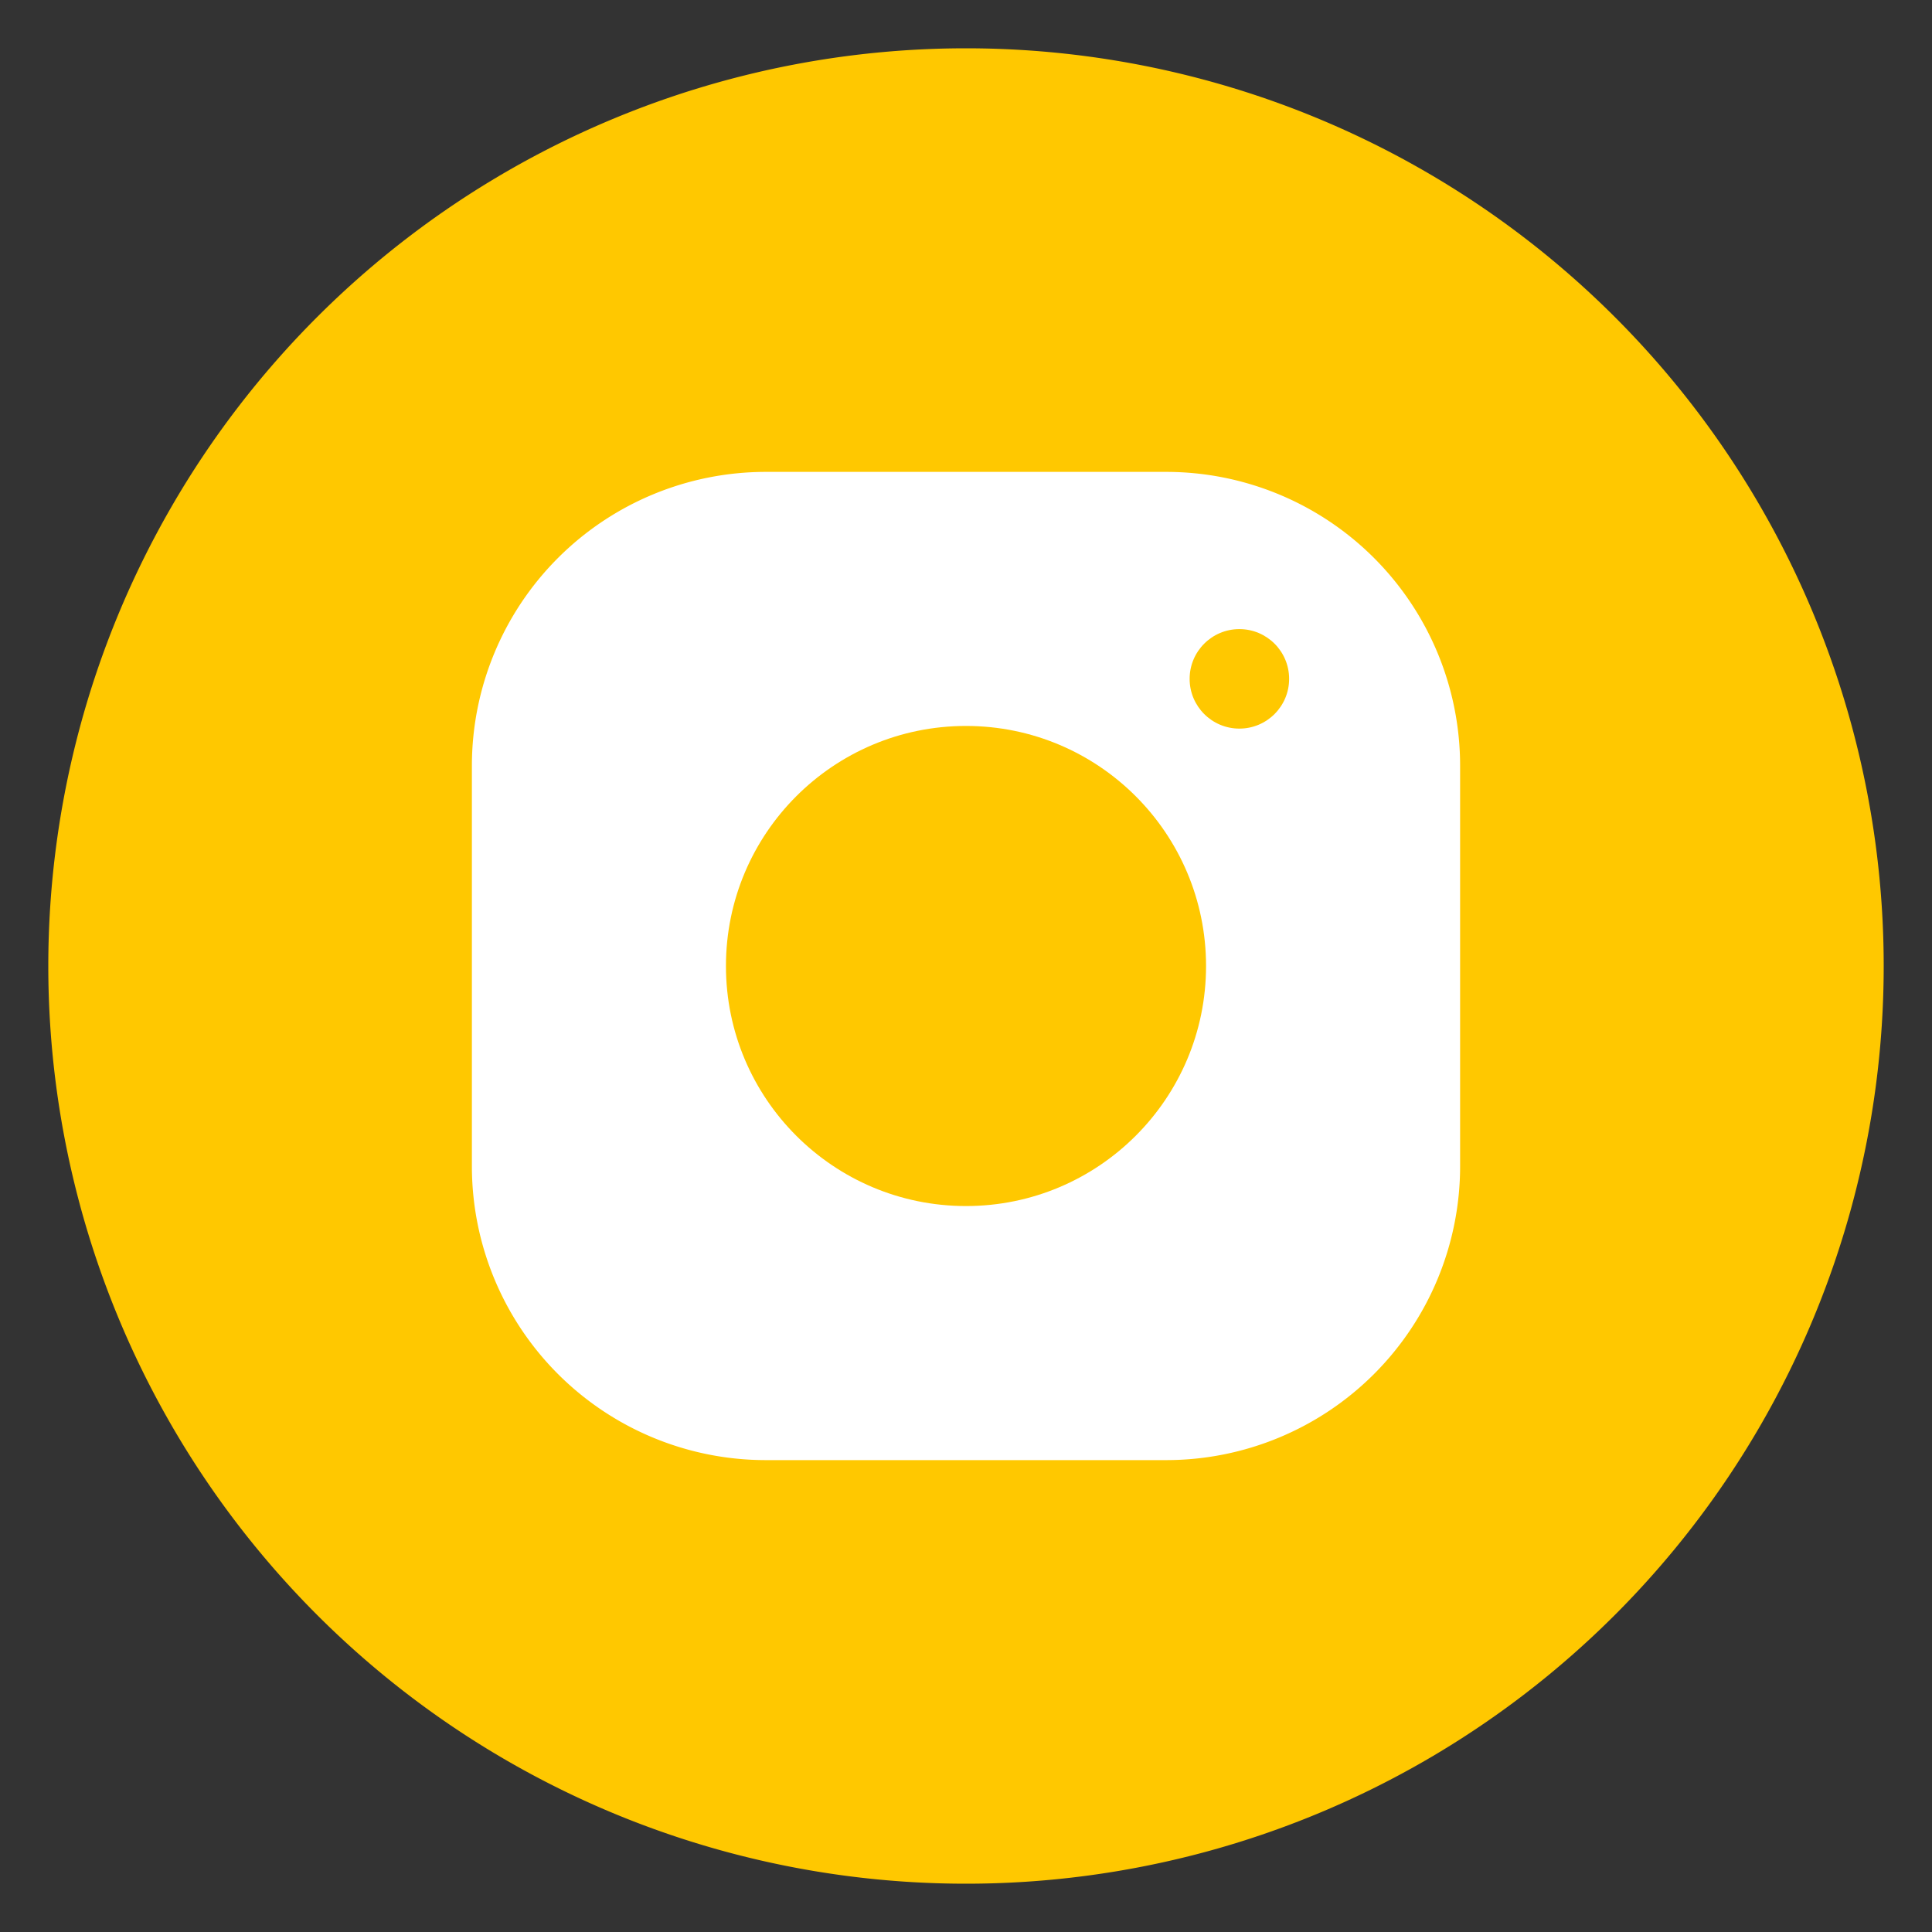
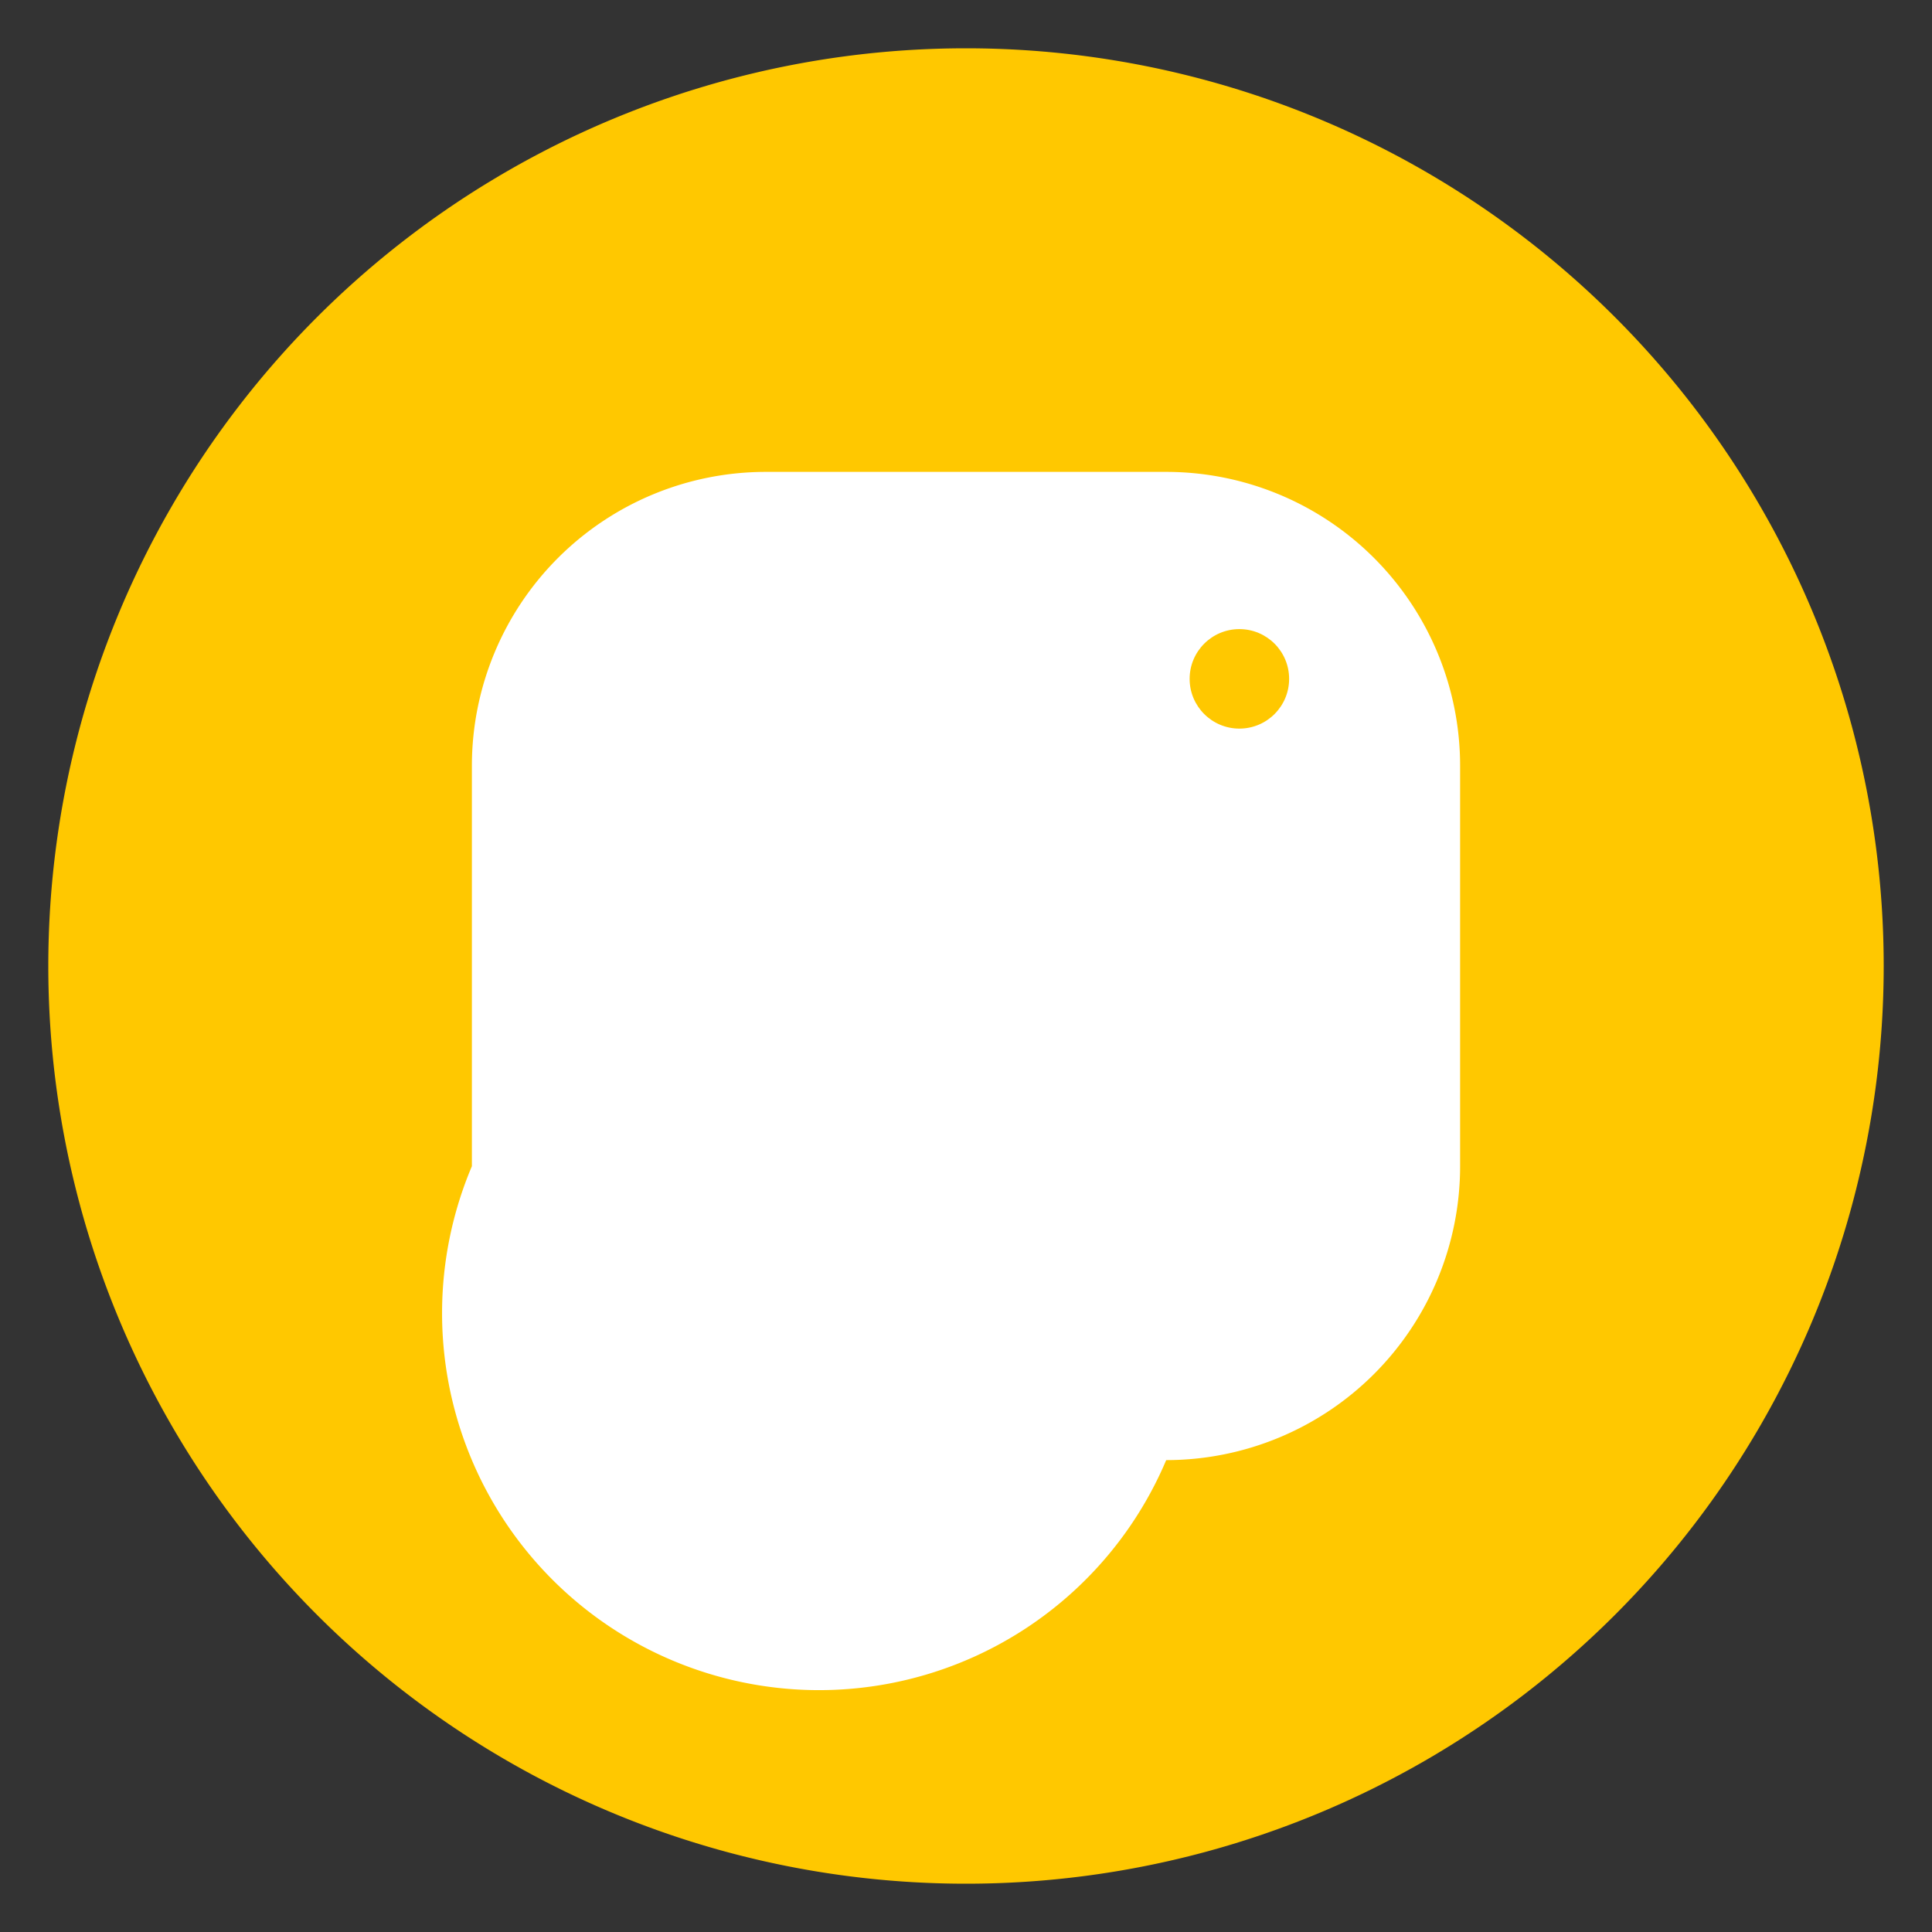
<svg xmlns="http://www.w3.org/2000/svg" id="Capa_1" data-name="Capa 1" viewBox="0 0 80 80">
  <rect x="0" y="0" width="80" height="80" fill="#333333" stroke="none" />
  <defs>
    <style>
      .cls-1 {
        fill: #fff;
      }

      .cls-2 {
        fill: #ffc800;
      }
    </style>
  </defs>
  <title>icono-instagram</title>
  <circle class="cls-1" cx="40" cy="40" r="35" />
-   <path class="cls-2" d="M40,2h0A38,38,0,0,0,2,40H2A38,38,0,0,0,40,78h0A38,38,0,0,0,78,40h0A38,38,0,0,0,40,2ZM60.46,48.29A12.17,12.17,0,0,1,48.29,60.46H31.71A12.17,12.17,0,0,1,19.54,48.29V31.71A12.17,12.17,0,0,1,31.71,19.54H48.29A12.17,12.17,0,0,1,60.46,31.71Z" />
-   <circle class="cls-2" cx="40" cy="40" r="9.94" />
+   <path class="cls-2" d="M40,2h0A38,38,0,0,0,2,40H2A38,38,0,0,0,40,78h0A38,38,0,0,0,78,40h0A38,38,0,0,0,40,2ZM60.46,48.29A12.17,12.17,0,0,1,48.29,60.46A12.17,12.17,0,0,1,19.54,48.29V31.71A12.17,12.17,0,0,1,31.71,19.54H48.29A12.17,12.17,0,0,1,60.46,31.71Z" />
  <circle class="cls-2" cx="51.32" cy="28.11" r="2.06" />
</svg>